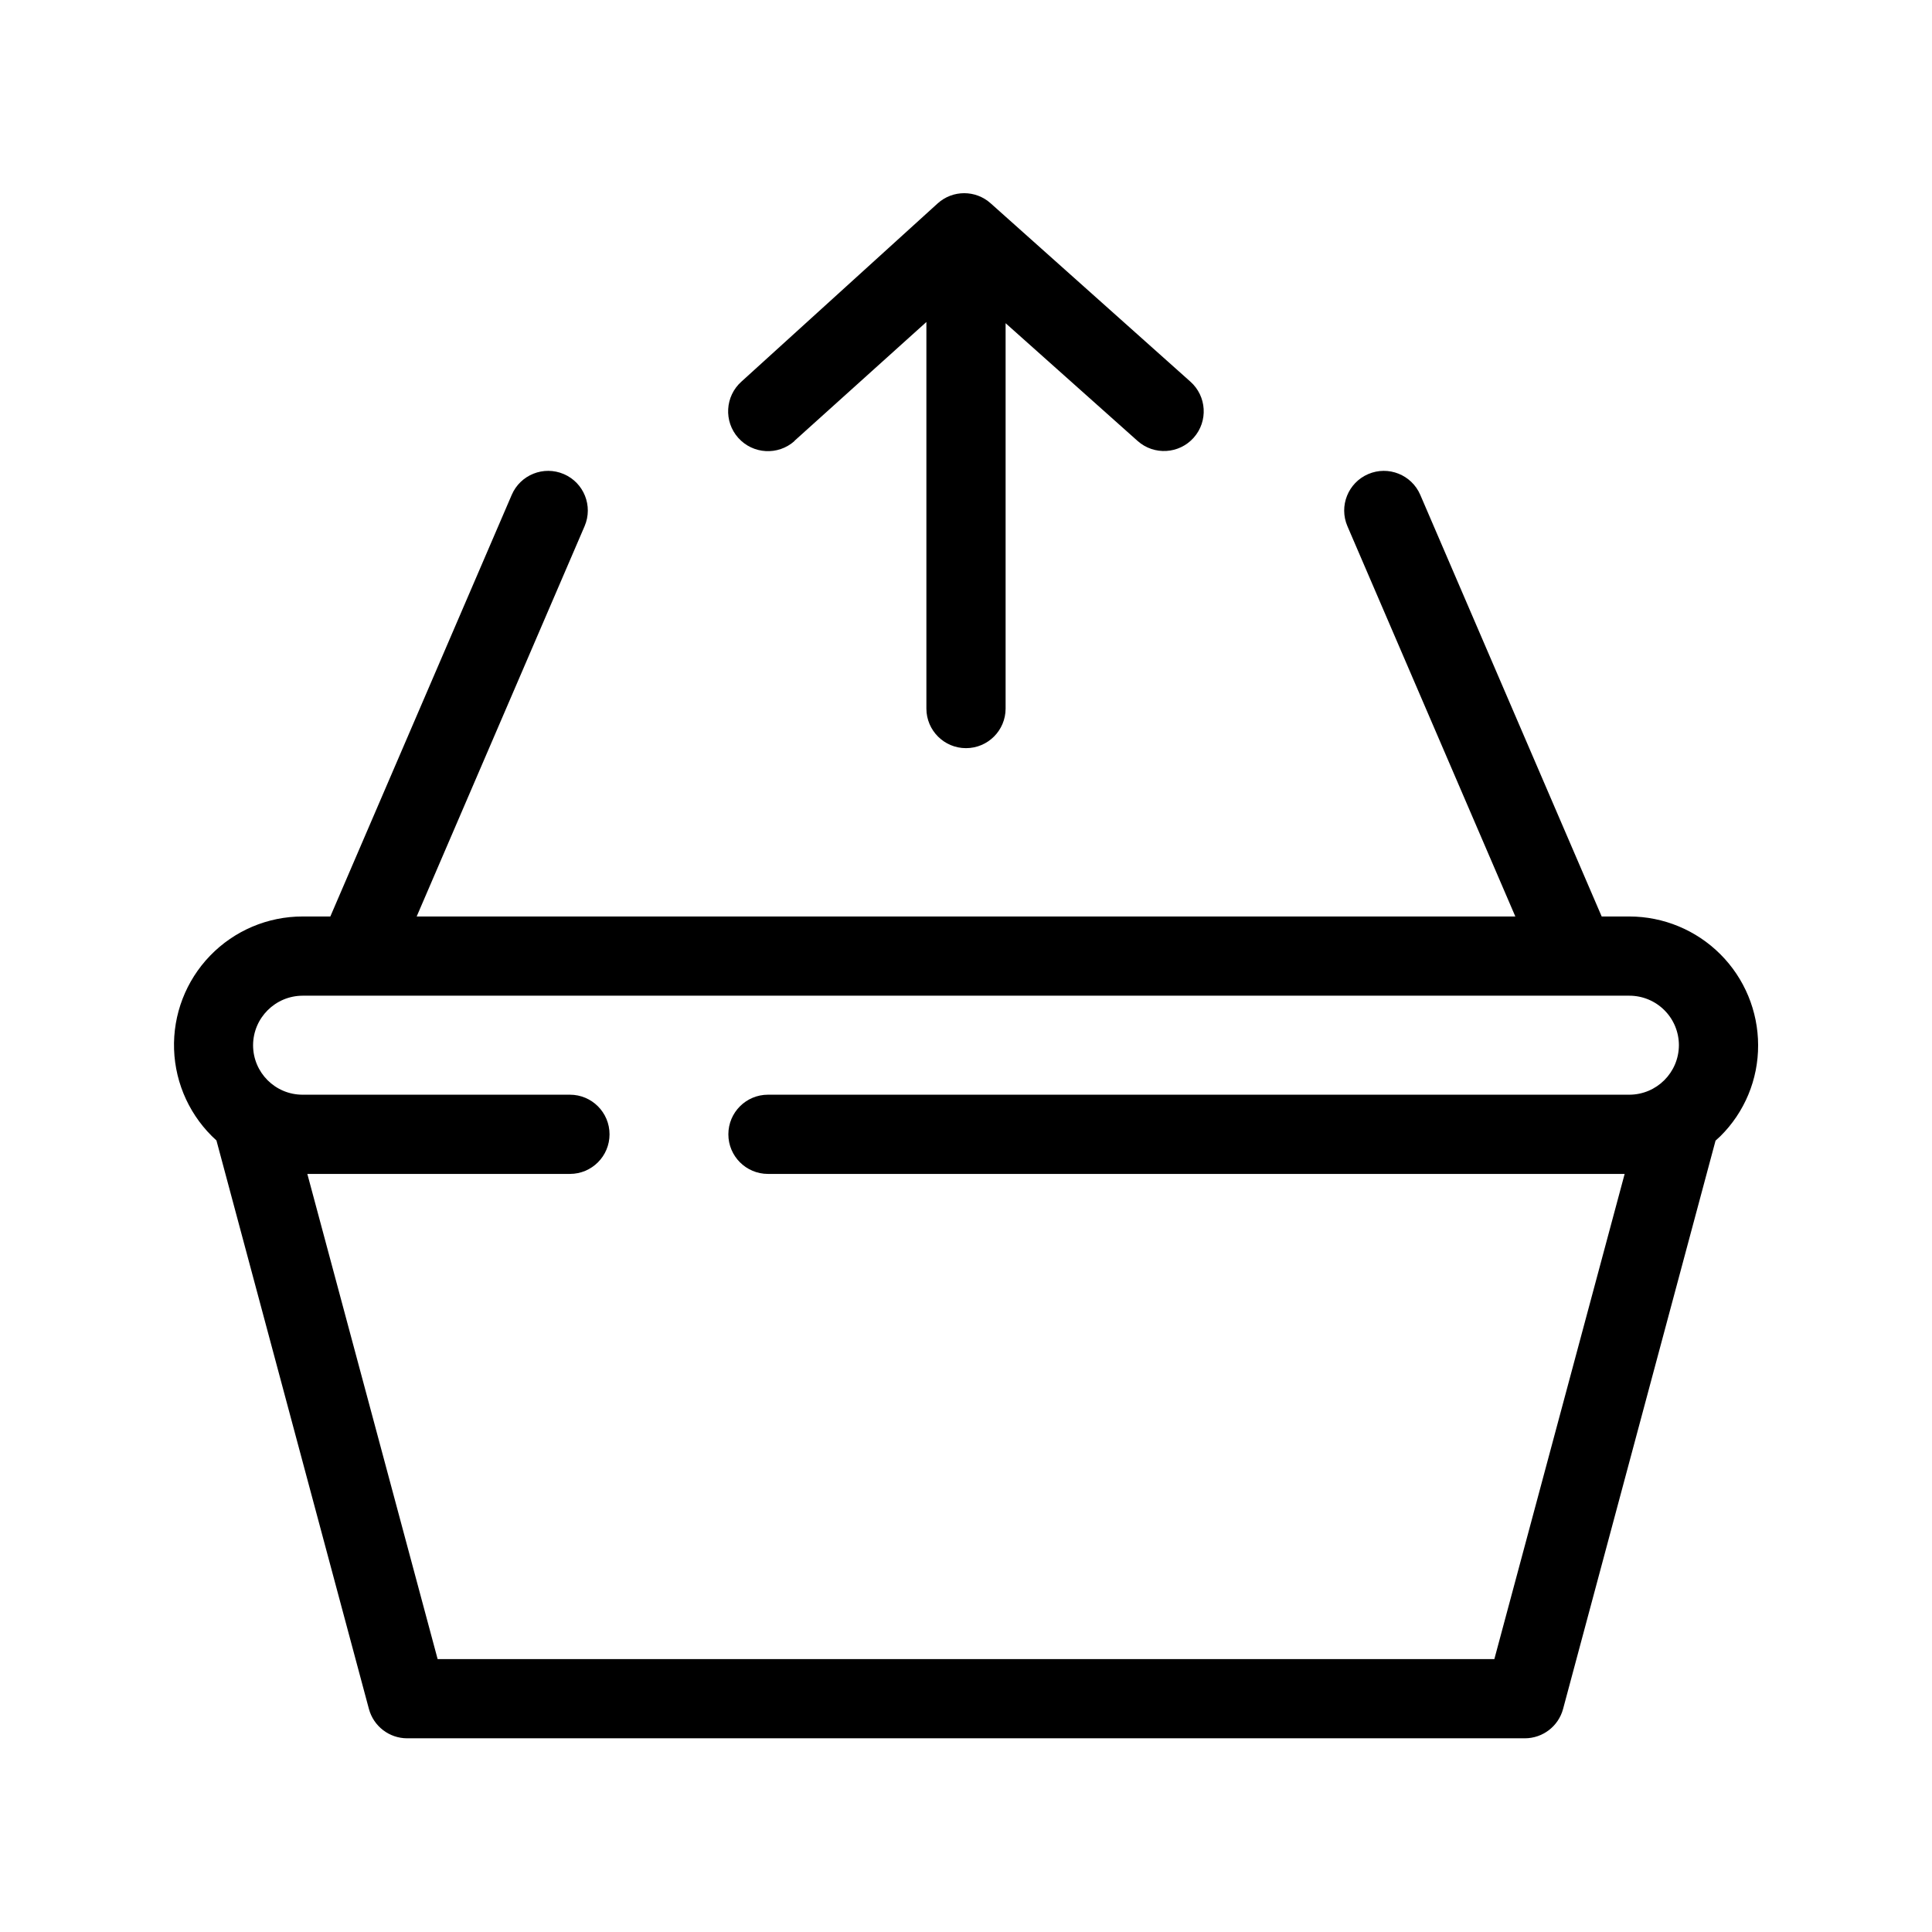
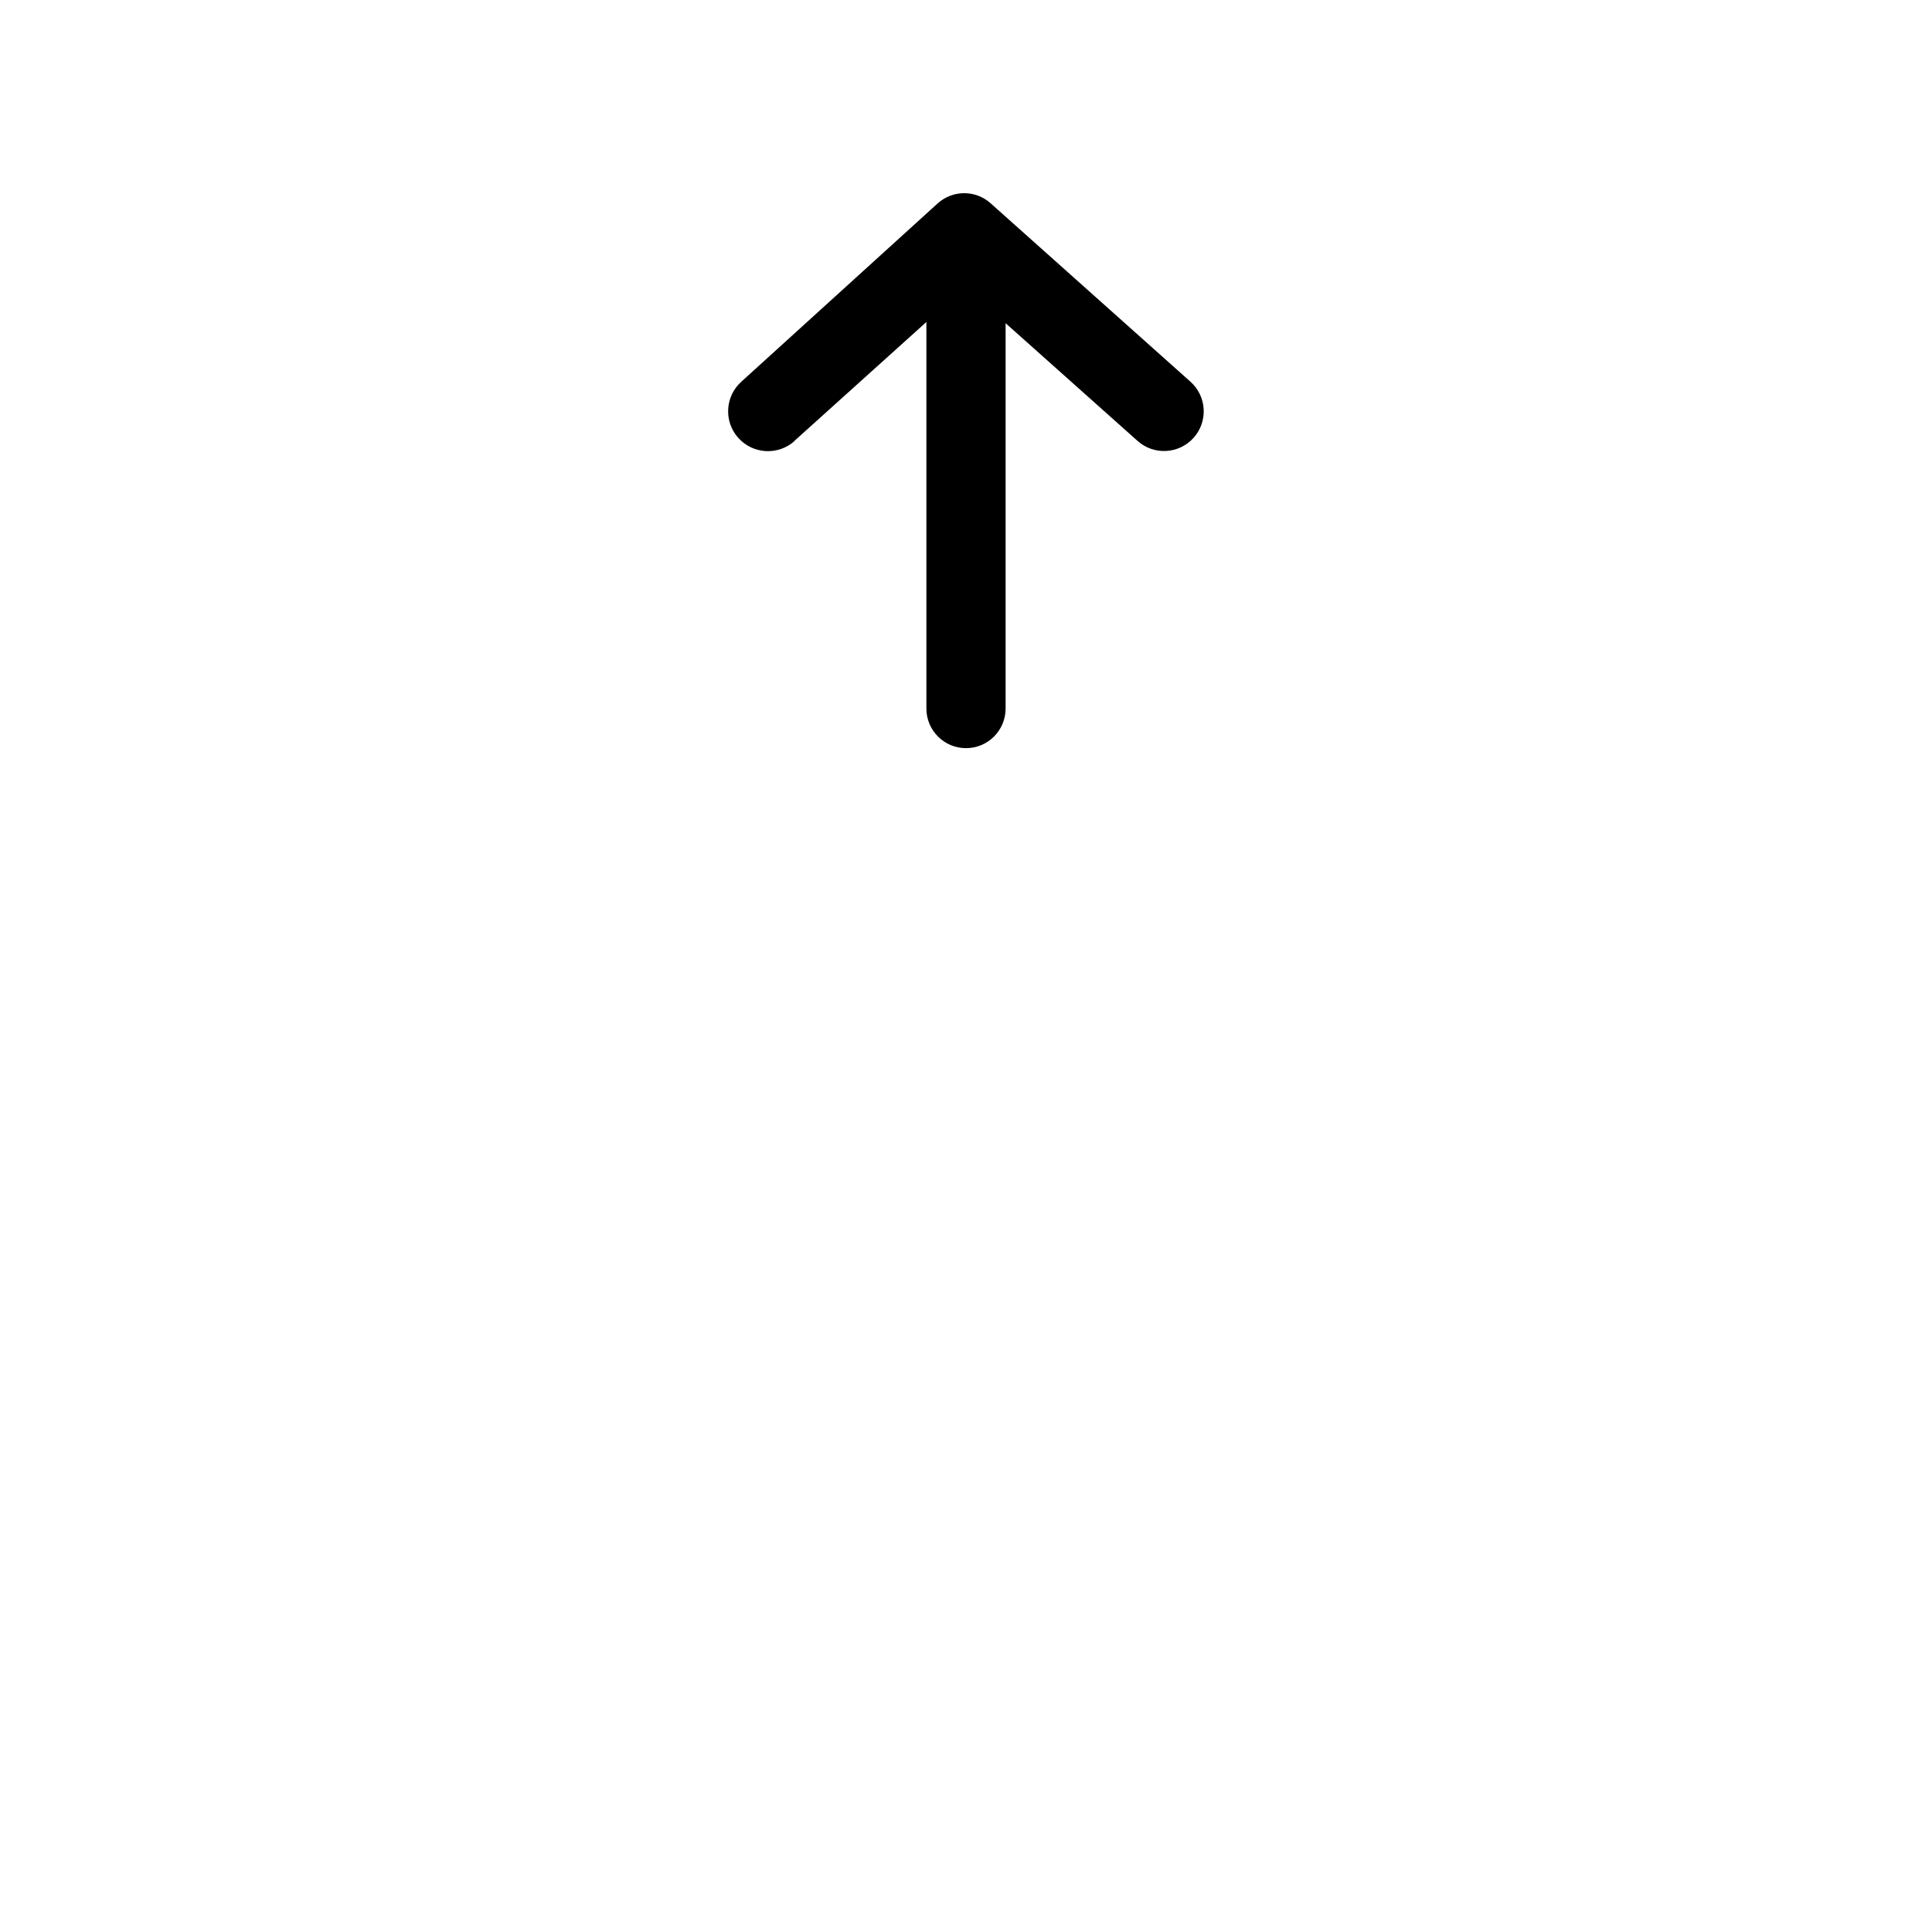
<svg xmlns="http://www.w3.org/2000/svg" fill="#000000" width="800px" height="800px" version="1.1" viewBox="144 144 512 512">
  <g>
    <path d="m354.55 260.82 34.953-31.488v102.44c0 5.797 4.699 10.496 10.496 10.496s10.496-4.699 10.496-10.496v-102.12l35.004 31.227c4.348 3.852 10.996 3.453 14.852-0.895 3.856-4.348 3.453-10.996-0.895-14.852l-52.898-47.23c-3.996-3.606-10.07-3.606-14.066 0l-52.008 47.23c-4.348 3.883-4.723 10.559-0.84 14.906 3.887 4.348 10.559 4.723 14.906 0.84z" />
-     <path d="m609.92 420.99c-0.012-9.043-3.609-17.715-10.004-24.105-6.394-6.394-15.062-9.996-24.105-10.008h-7.348l-48.074-111.73c-2.289-5.332-8.469-7.801-13.801-5.512-5.332 2.289-7.801 8.469-5.512 13.805l44.504 103.44h-291.16l44.504-103.44c2.289-5.336-0.176-11.516-5.512-13.805-5.332-2.289-11.512 0.18-13.801 5.512l-48.07 111.73h-7.348c-9.242-0.008-18.086 3.742-24.508 10.383-6.422 6.644-9.871 15.609-9.555 24.844 0.316 9.23 4.371 17.941 11.23 24.129l40.41 150.67v-0.004c1.234 4.582 5.387 7.766 10.129 7.769h296.2c4.742-0.004 8.895-3.188 10.129-7.769l40.41-150.62 1.258-1.156v0.004c6.449-6.375 10.062-15.074 10.023-24.141zm-69.902 162.69h-280.04l-34.531-128.58h69.59c5.797 0 10.496-4.699 10.496-10.496s-4.699-10.496-10.496-10.496h-70.848c-7.246 0-13.121-5.871-13.121-13.117 0.027-7.234 5.887-13.094 13.121-13.121h351.62c3.477 0 6.816 1.383 9.277 3.844 2.457 2.457 3.84 5.797 3.84 9.277-0.027 7.234-5.883 13.09-13.117 13.117h-228.29c-5.797 0-10.496 4.699-10.496 10.496s4.699 10.496 10.496 10.496h227.03z" />
  </g>
</svg>